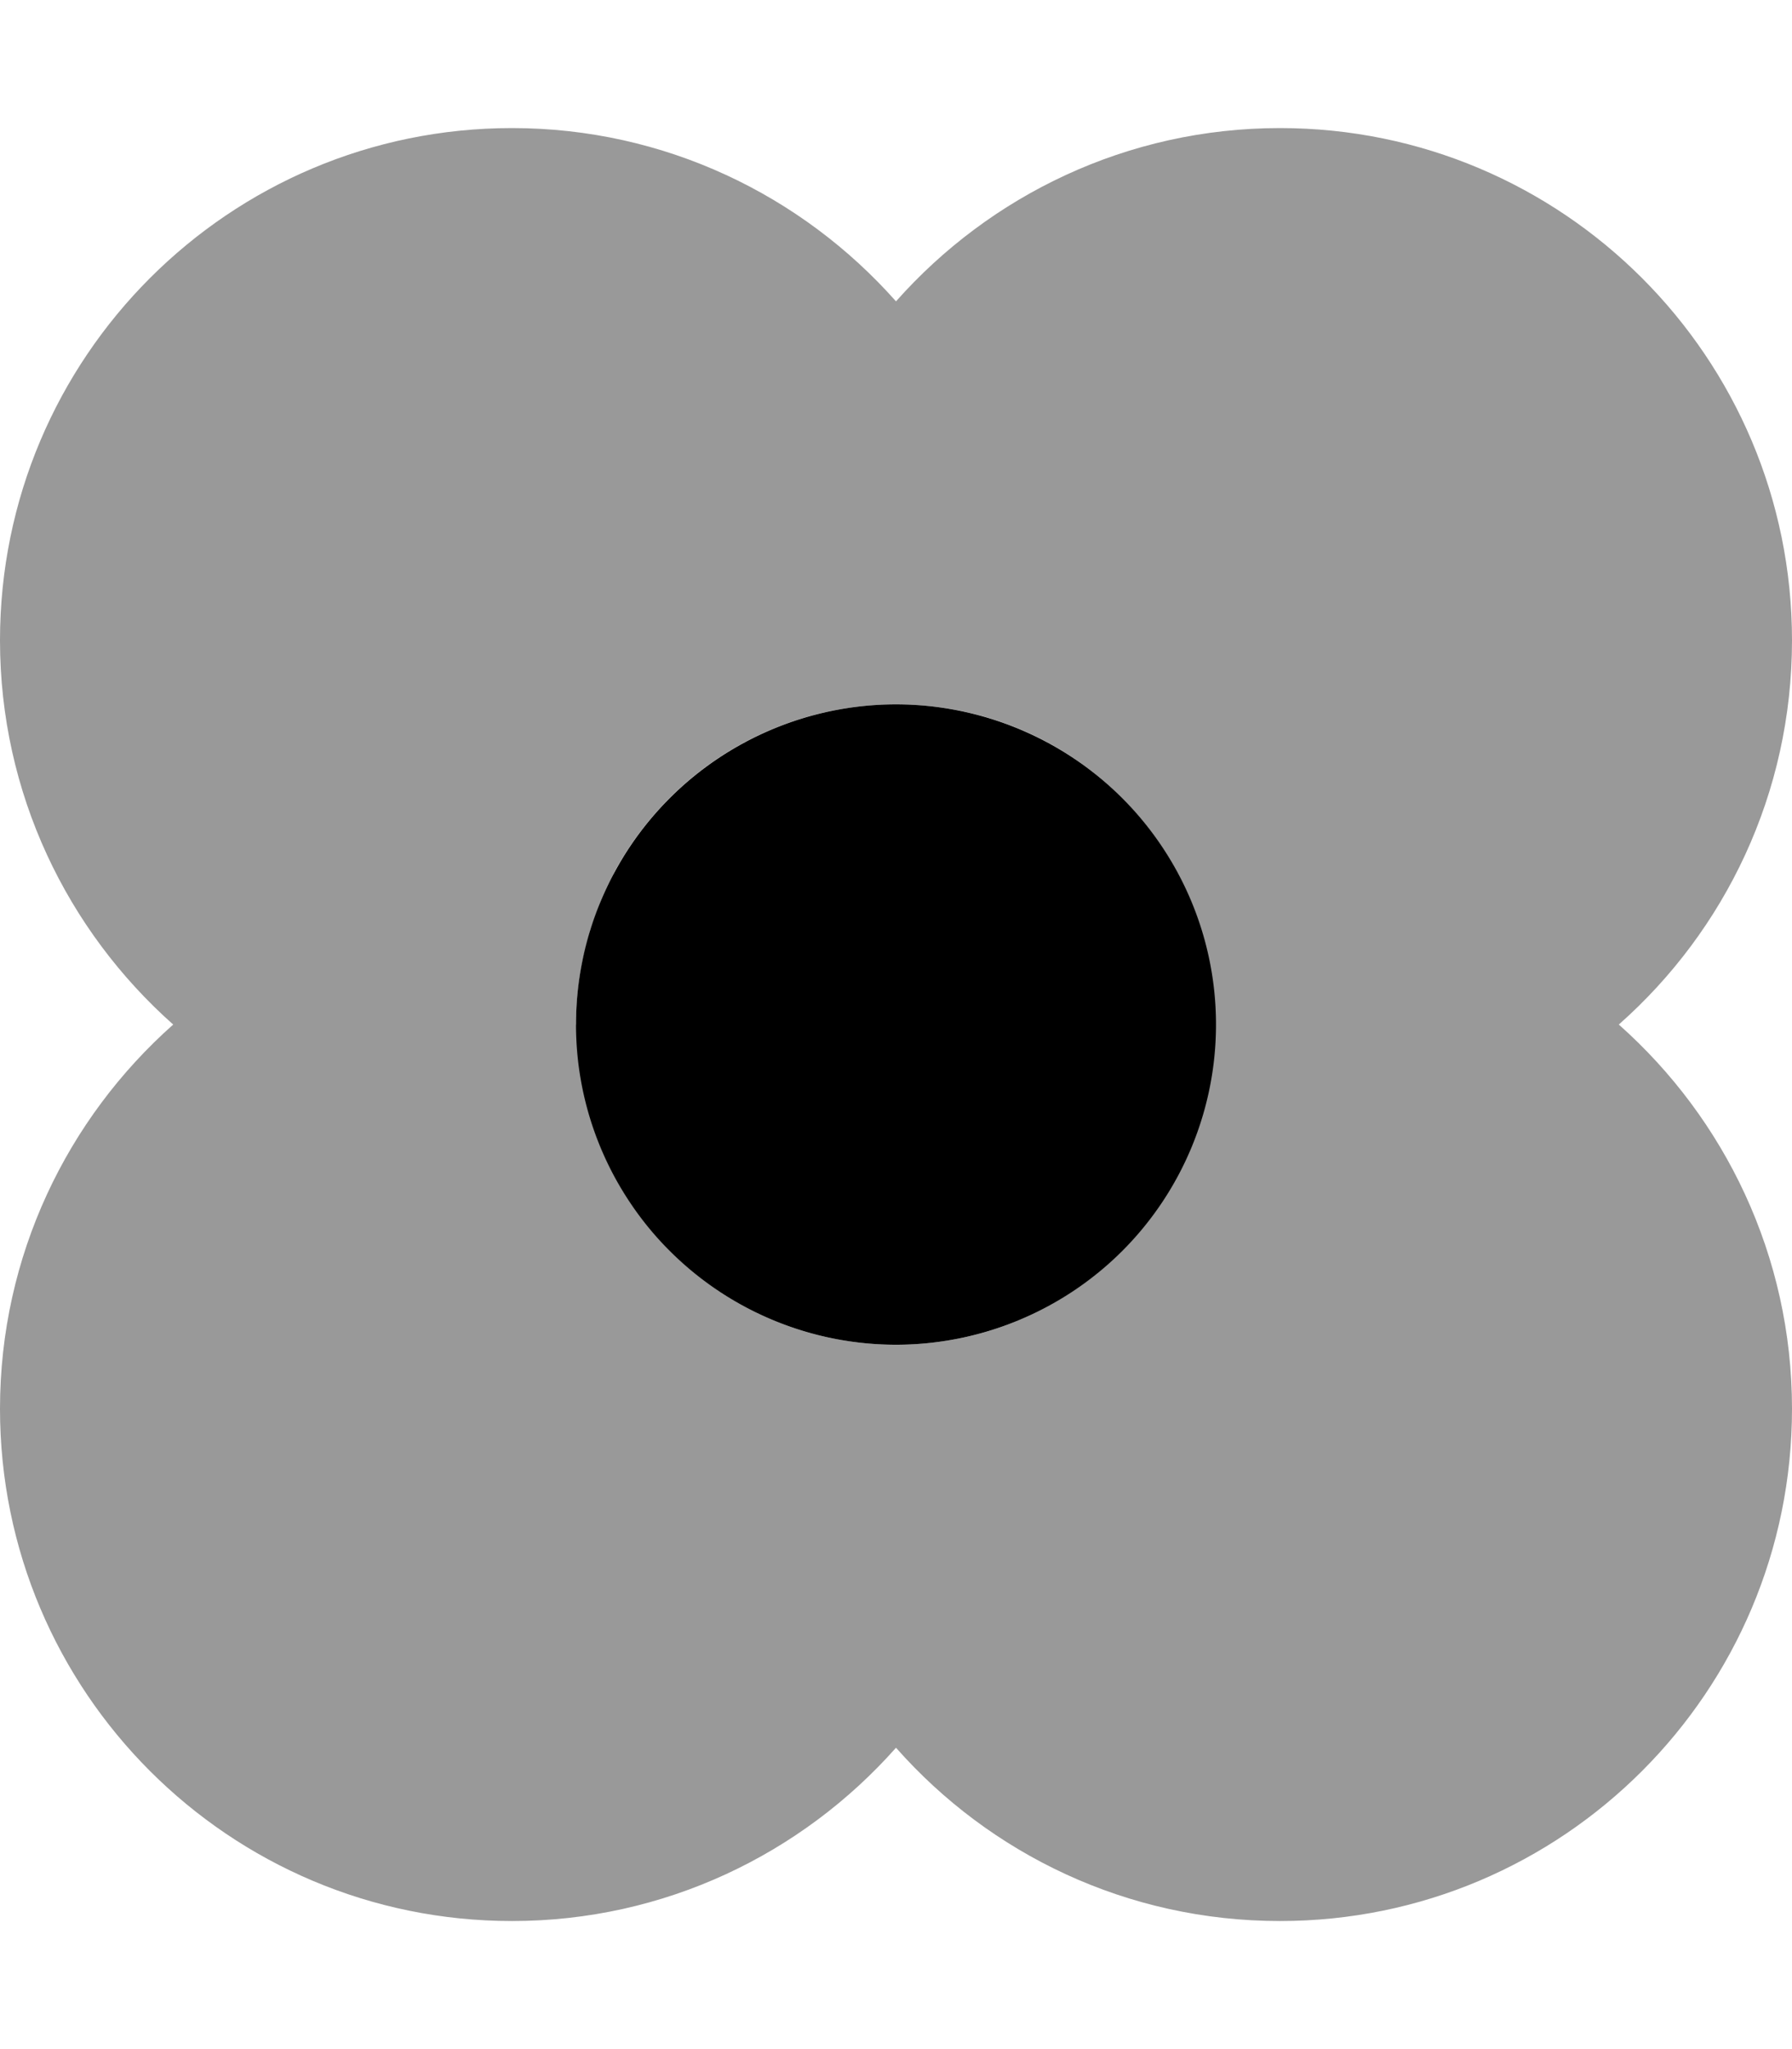
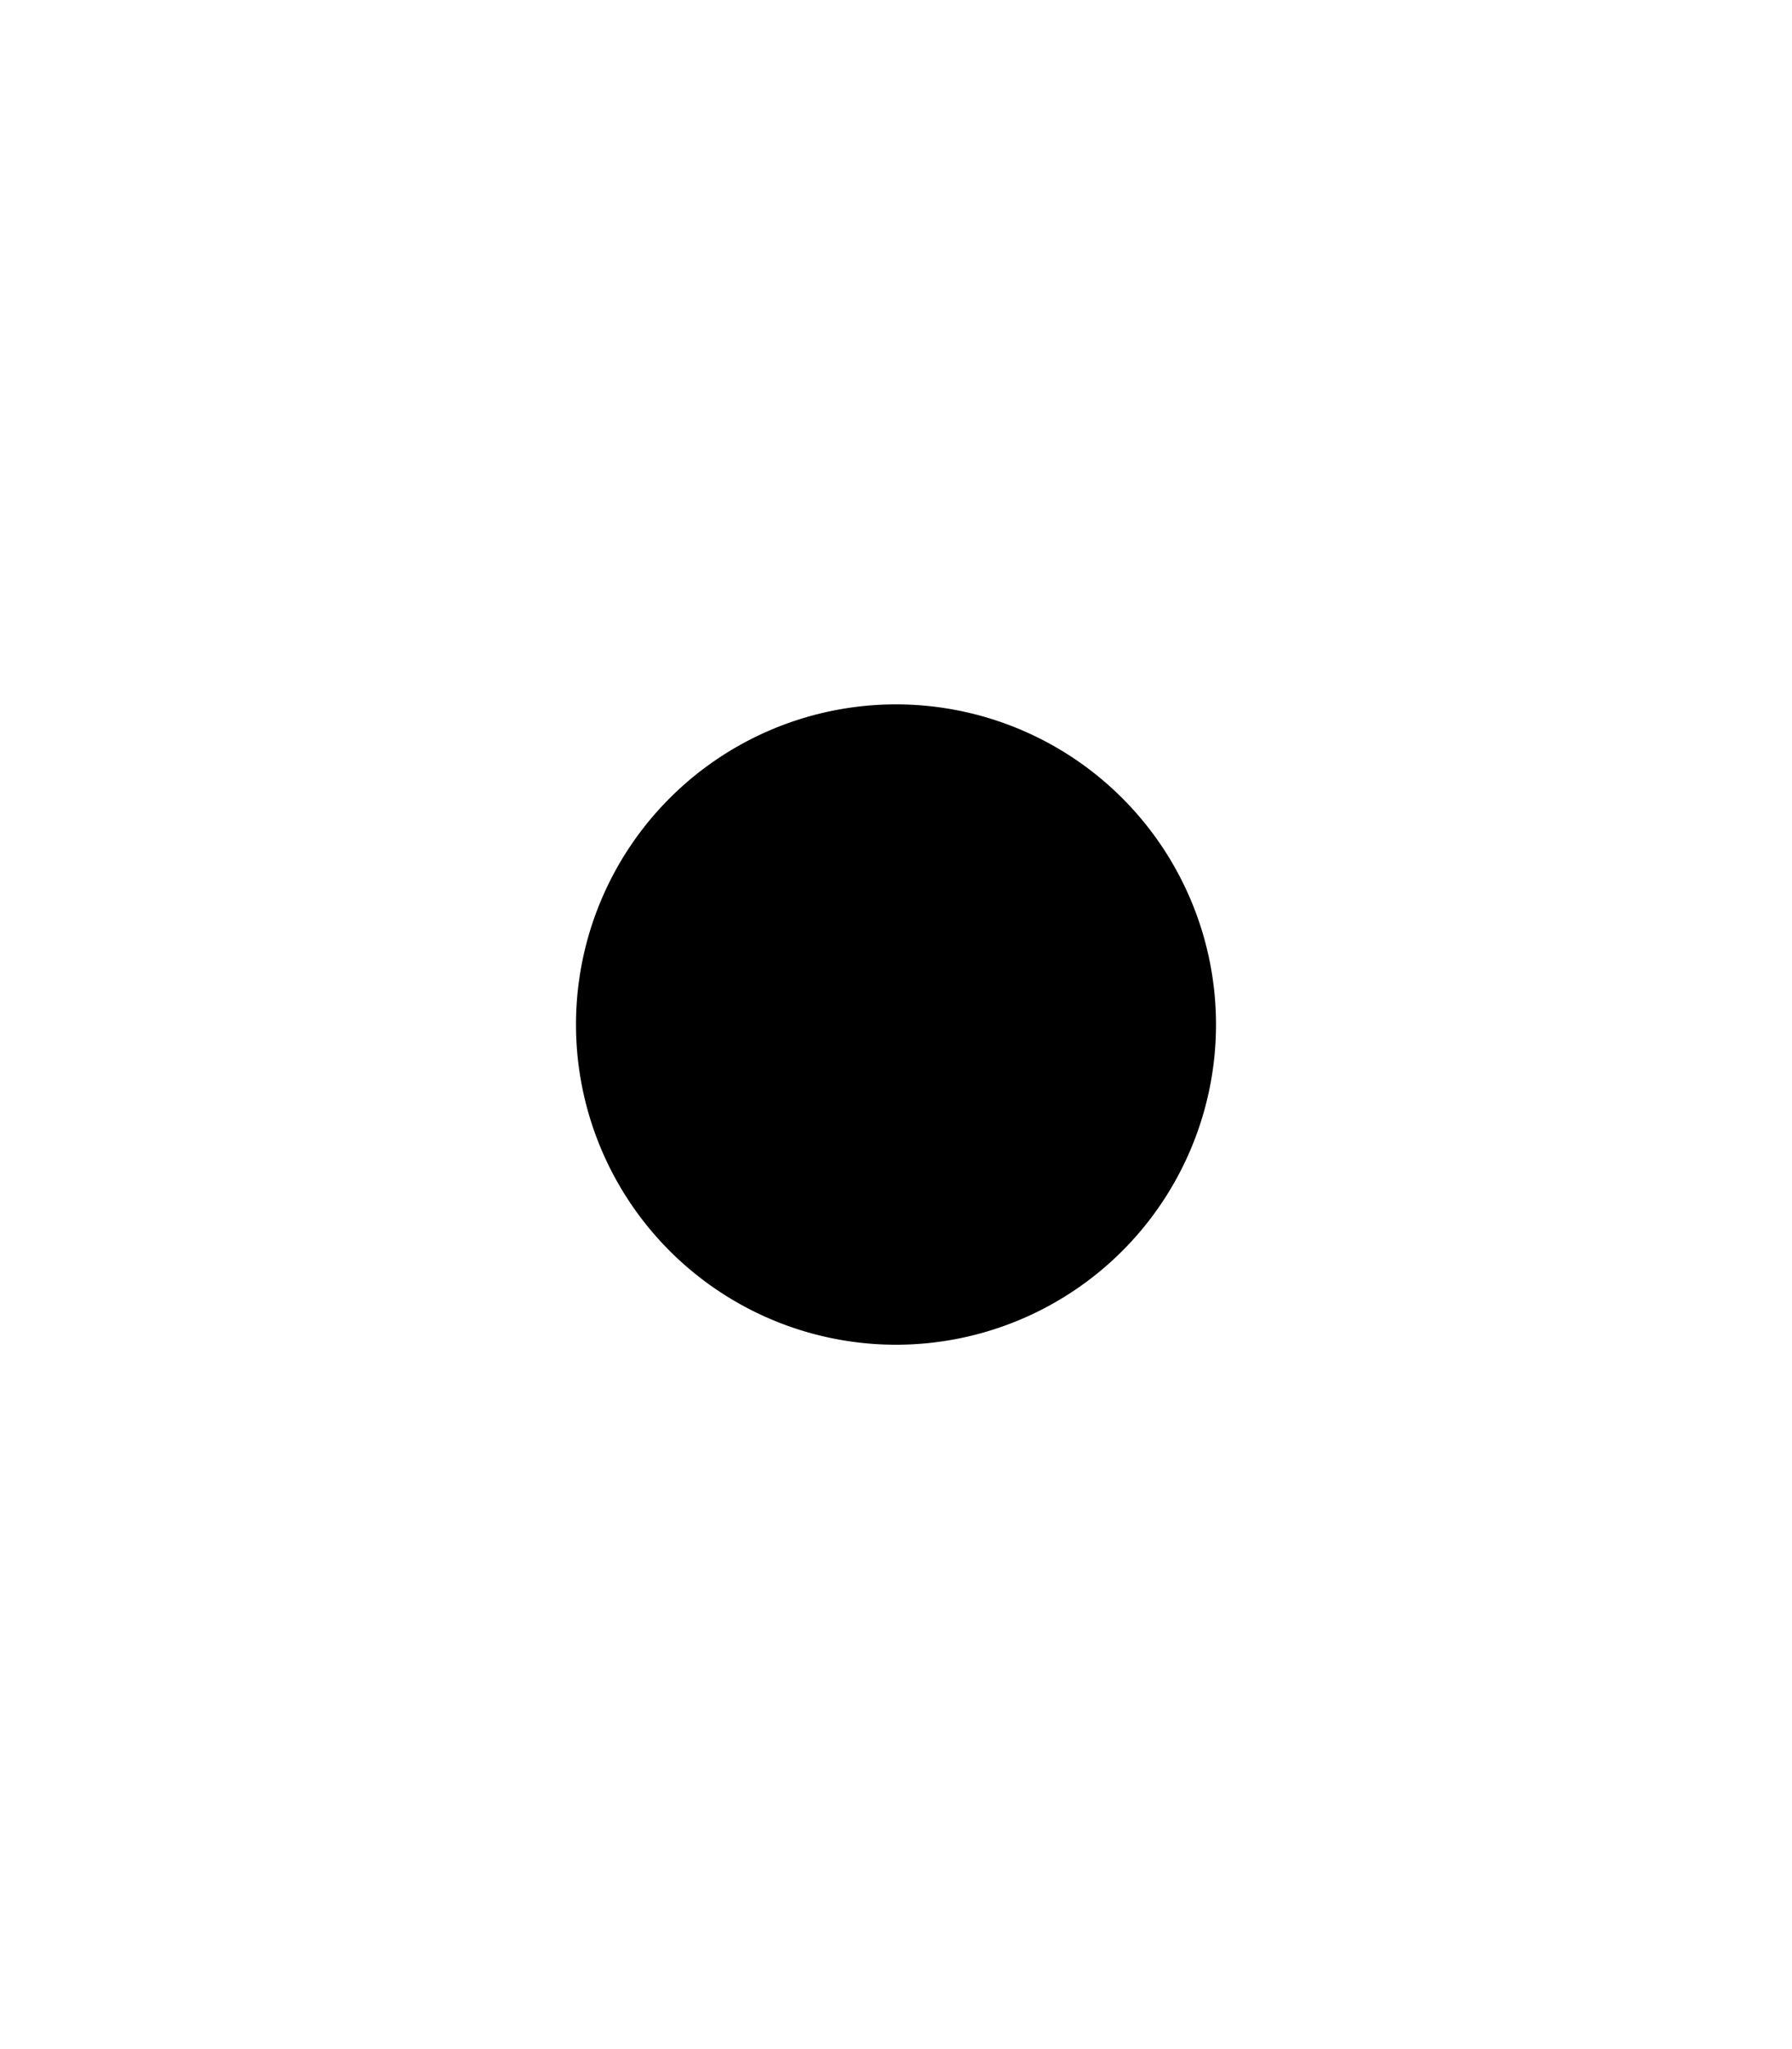
<svg xmlns="http://www.w3.org/2000/svg" viewBox="0 0 448 512">
  <defs>
    <style>.fa-secondary{opacity:.4}</style>
  </defs>
-   <path class="fa-secondary" d="M0 160c0 38.2 16.8 72.5 43.3 96C16.8 279.5 0 313.8 0 352c0 70.7 57.3 128 128 128c38.2 0 72.5-16.8 96-43.3c23.5 26.6 57.8 43.3 96 43.3c70.7 0 128-57.3 128-128c0-38.2-16.8-72.5-43.3-96c26.6-23.5 43.3-57.8 43.3-96c0-70.7-57.3-128-128-128c-38.2 0-72.5 16.8-96 43.3C200.5 48.8 166.2 32 128 32C57.3 32 0 89.3 0 160zm144 96c0-5.6 .6-11 1.7-16.3c.3-1.2 .6-2.5 .9-3.7c.3-1.2 .7-2.4 1-3.7c.8-2.4 1.7-4.9 2.6-7.2c.6-1.4 1.2-2.8 1.9-4.2c.5-1 1.1-2.1 1.6-3.2c1.2-2.2 2.5-4.3 3.9-6.4c2.9-4.3 6.2-8.3 9.8-11.9C181.9 184.9 201.9 176 224 176s42.1 8.9 56.5 23.4c3.6 3.6 6.9 7.6 9.8 11.9c1.4 2.1 2.7 4.2 3.9 6.5c.6 1 1.1 2.1 1.6 3.1c.7 1.4 1.3 2.8 1.9 4.2c1 2.4 1.9 4.8 2.6 7.3c.4 1.2 .7 2.4 1 3.6c.3 1.3 .6 2.6 .9 3.9c1.1 5.2 1.6 10.6 1.6 16.1c0 5.6-.6 11-1.7 16.3c-.3 1.3-.6 2.5-.9 3.7s-.7 2.5-1 3.7c-.8 2.5-1.6 4.9-2.6 7.2c-.6 1.4-1.2 2.8-1.9 4.2c-.5 1.1-1.1 2.1-1.6 3.2c-1.2 2.2-2.5 4.3-3.9 6.4c-2.9 4.3-6.2 8.3-9.8 11.9C266.1 327 246.1 336 224 336s-42.1-9-56.5-23.4c-3.6-3.7-6.9-7.7-9.8-11.9c-1.4-2.1-2.7-4.2-3.9-6.5c-.5-1-1.1-2.1-1.6-3.1c-.7-1.4-1.3-2.8-1.9-4.2c-1-2.4-1.9-4.8-2.6-7.3c-.4-1.2-.7-2.4-1-3.6c-.3-1.3-.6-2.6-.9-3.9c-1.1-5.2-1.6-10.6-1.6-16.1z" />
  <path class="fa-primary" d="M224 176a80 80 0 1 1 0 160 80 80 0 1 1 0-160z" />
</svg>